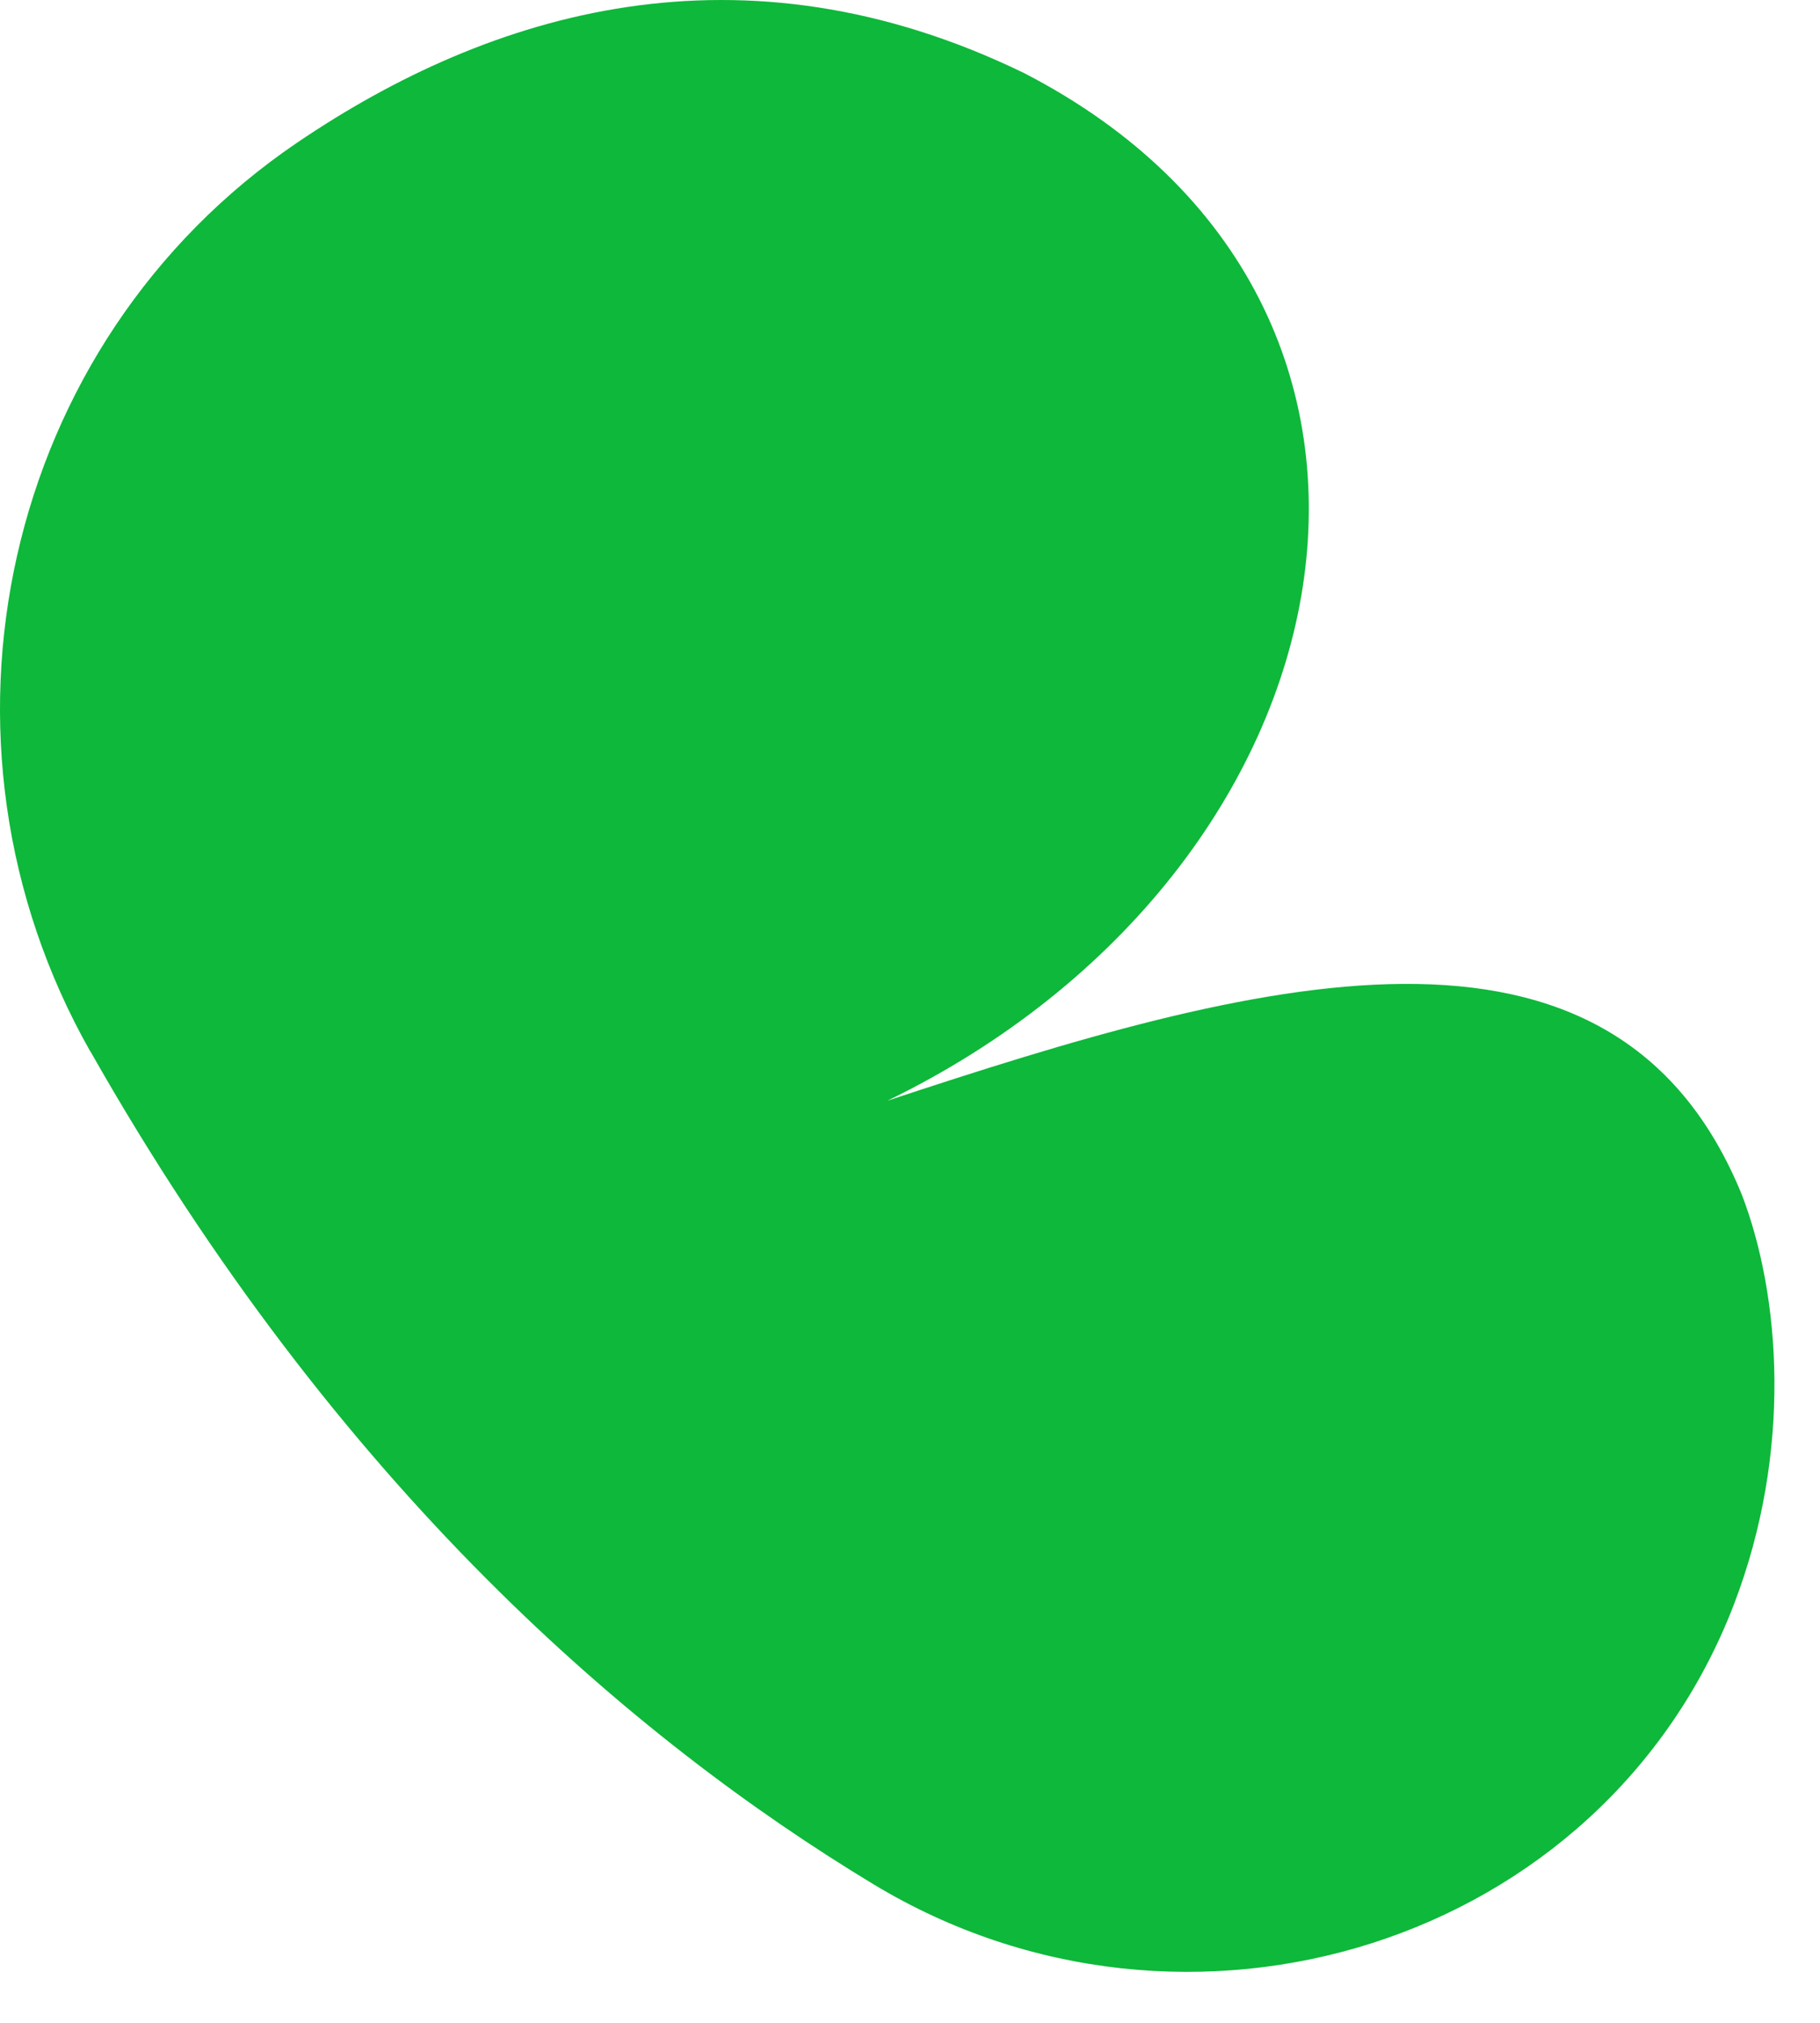
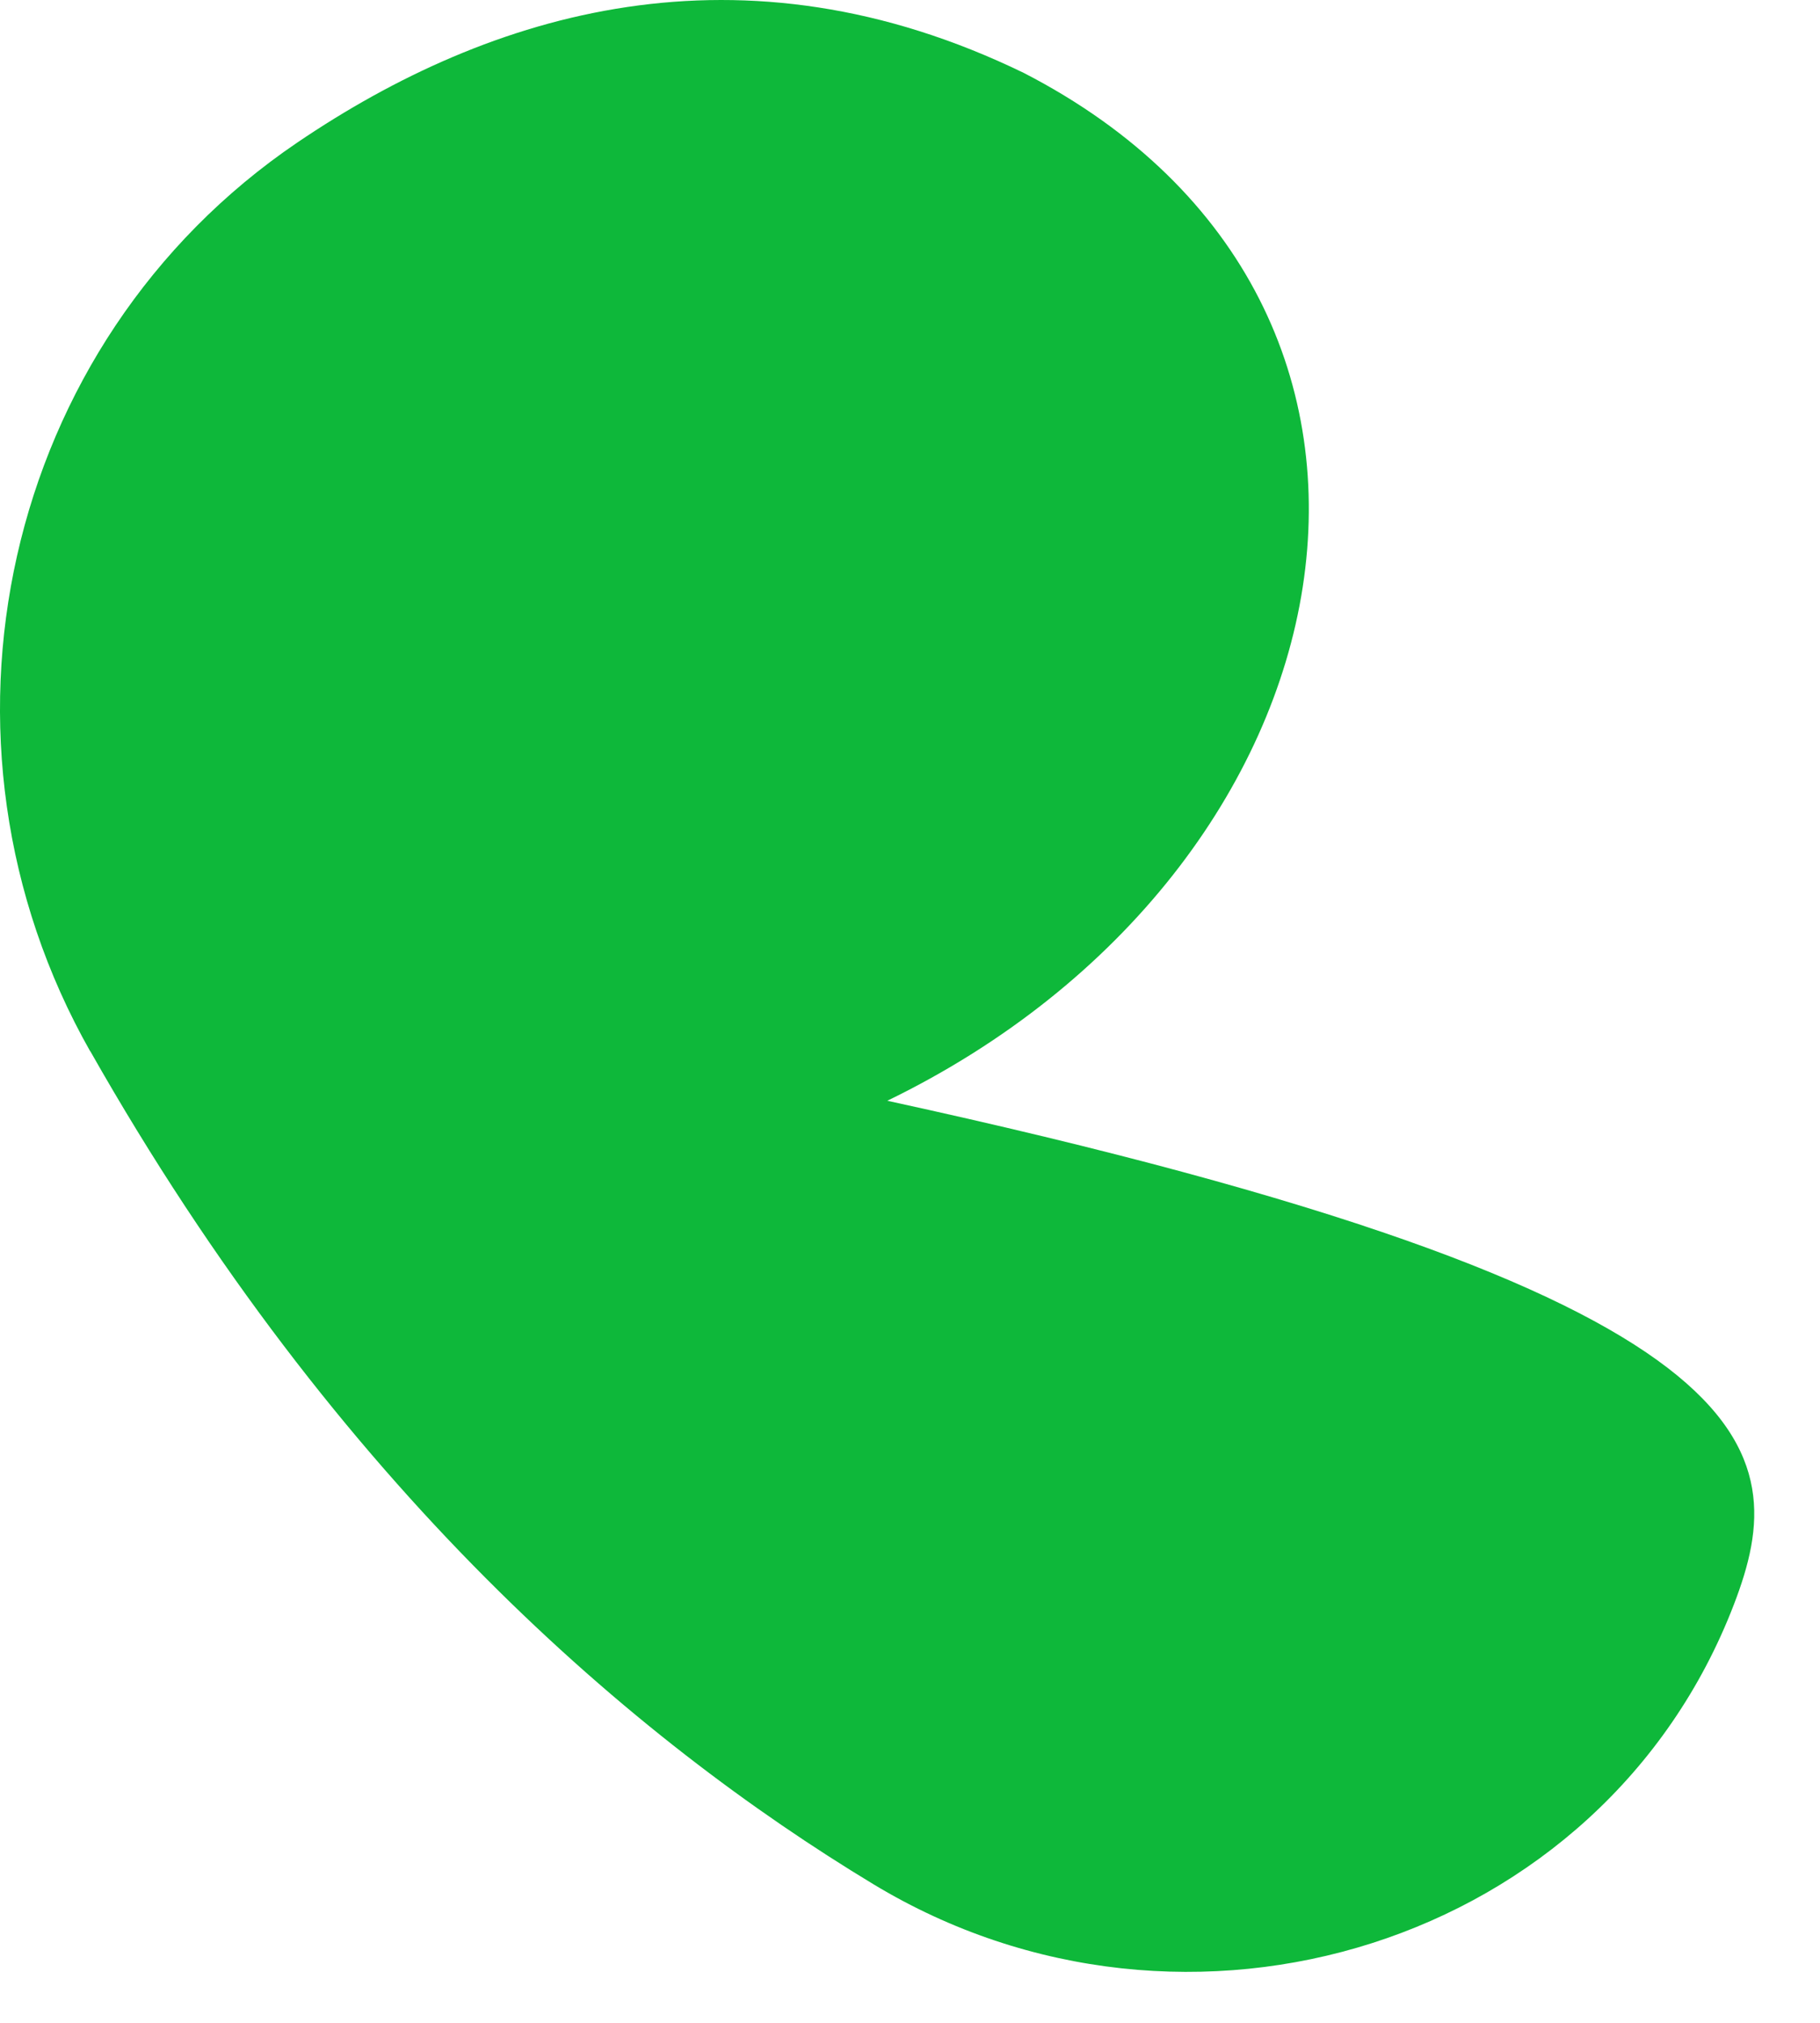
<svg xmlns="http://www.w3.org/2000/svg" fill="none" height="100%" overflow="visible" preserveAspectRatio="none" style="display: block;" viewBox="0 0 27 30" width="100%">
-   <path d="M1.339 15.593C-1.271 10.99 0.03 5.085 4.409 2.115C7.283 0.166 10.997 -0.955 15.191 1.083C21.857 4.519 20.228 12.896 13.163 16.325C18.581 14.533 23.934 13.028 25.844 17.727C26.41 19.207 26.598 21.515 25.723 23.795C23.778 28.854 17.599 30.749 12.96 27.946C9.414 25.805 5.018 22.077 1.339 15.589V15.593Z" fill="#0EB83A" id="Vector" />
+   <path d="M1.339 15.593C-1.271 10.99 0.03 5.085 4.409 2.115C7.283 0.166 10.997 -0.955 15.191 1.083C21.857 4.519 20.228 12.896 13.163 16.325C26.41 19.207 26.598 21.515 25.723 23.795C23.778 28.854 17.599 30.749 12.96 27.946C9.414 25.805 5.018 22.077 1.339 15.589V15.593Z" fill="#0EB83A" id="Vector" />
</svg>